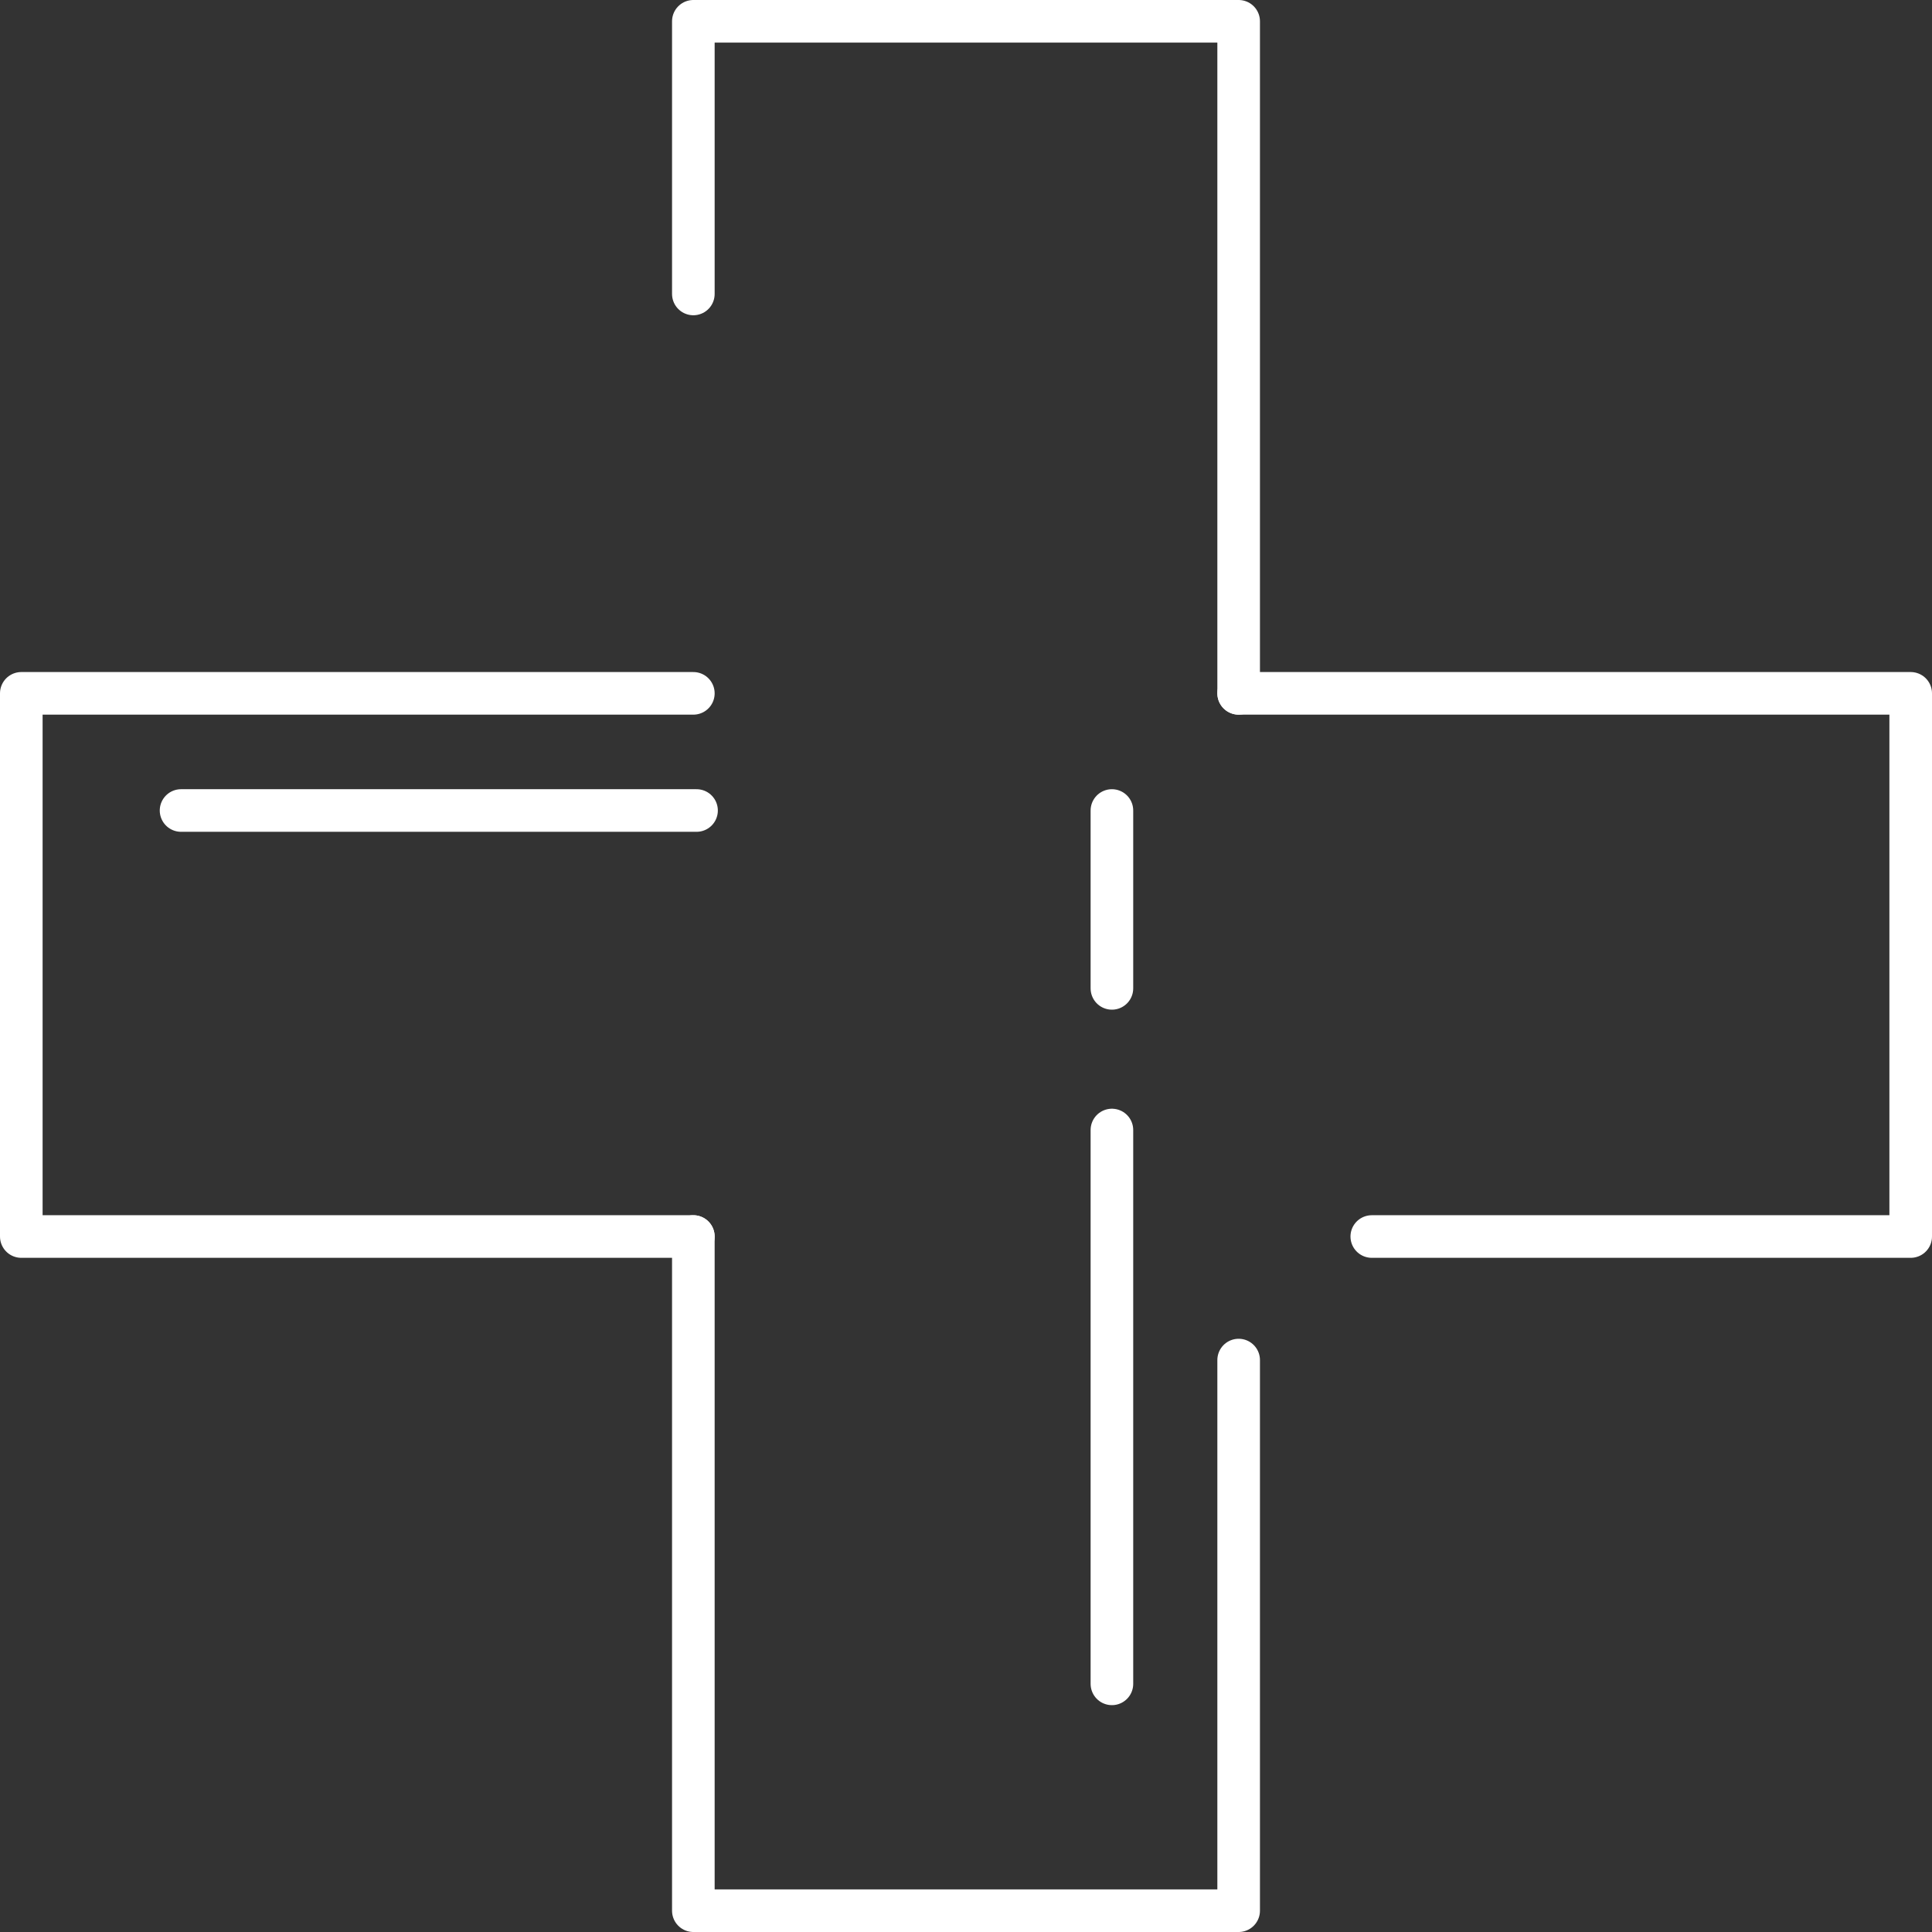
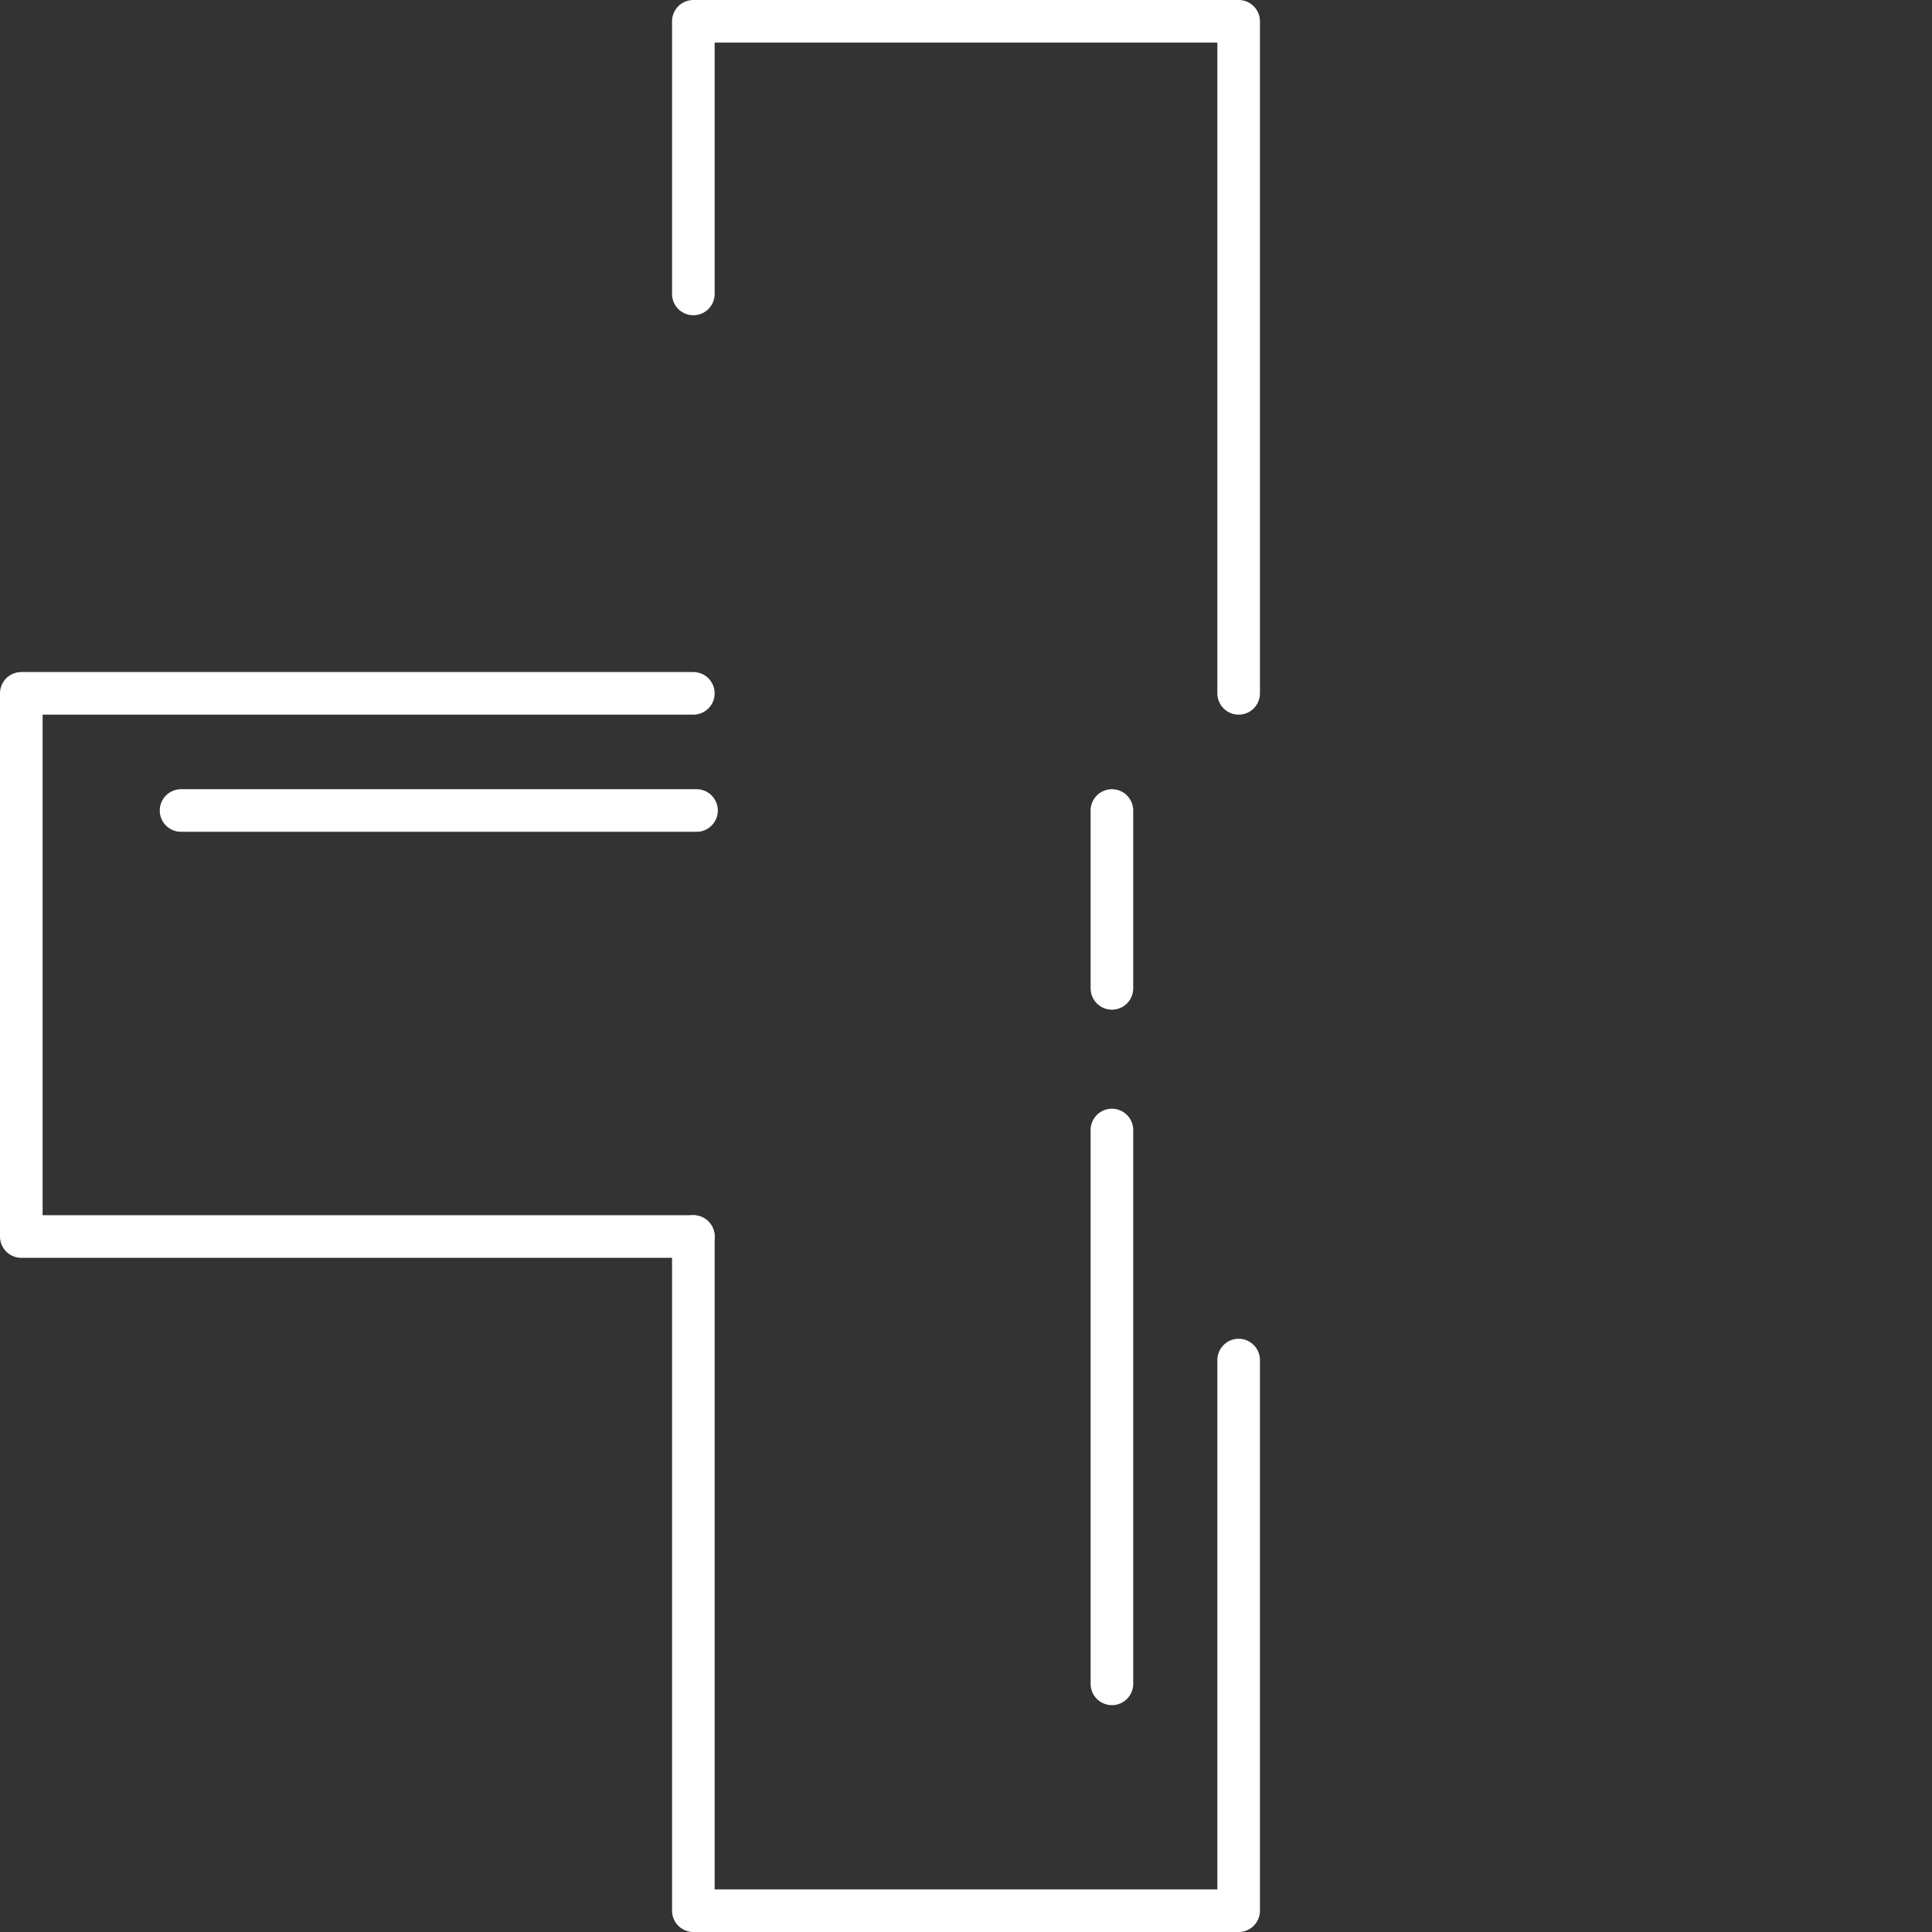
<svg xmlns="http://www.w3.org/2000/svg" id="_Слой_1" data-name="Слой 1" viewBox="0 0 18.14 18.14">
  <rect x="0" y="0" width="18.14" height="18.14" fill="#333333" stroke="none" />
  <defs>
    <style> .cls-1 { fill: none; stroke: #fff; stroke-linecap: round; stroke-linejoin: round; stroke-width: .4px; } </style>
  </defs>
  <polyline class="cls-1" points="11.63 12.77 11.63 17.94 6.51 17.94 6.51 11.61" />
  <polyline class="cls-1" points="6.51 2.76 6.51 .2 11.63 .2 11.63 6.51" />
-   <polyline class="cls-1" points="11.63 6.51 17.94 6.51 17.94 11.61 12.88 11.61" />
  <polyline class="cls-1" points="6.51 11.61 .2 11.61 .2 6.51 6.51 6.51" />
  <line class="cls-1" x1="1.7" y1="7.61" x2="6.54" y2="7.61" />
  <path class="cls-1" d="m10.44,10.61v5.2" />
  <path class="cls-1" d="m10.44,7.61v1.67" />
</svg>